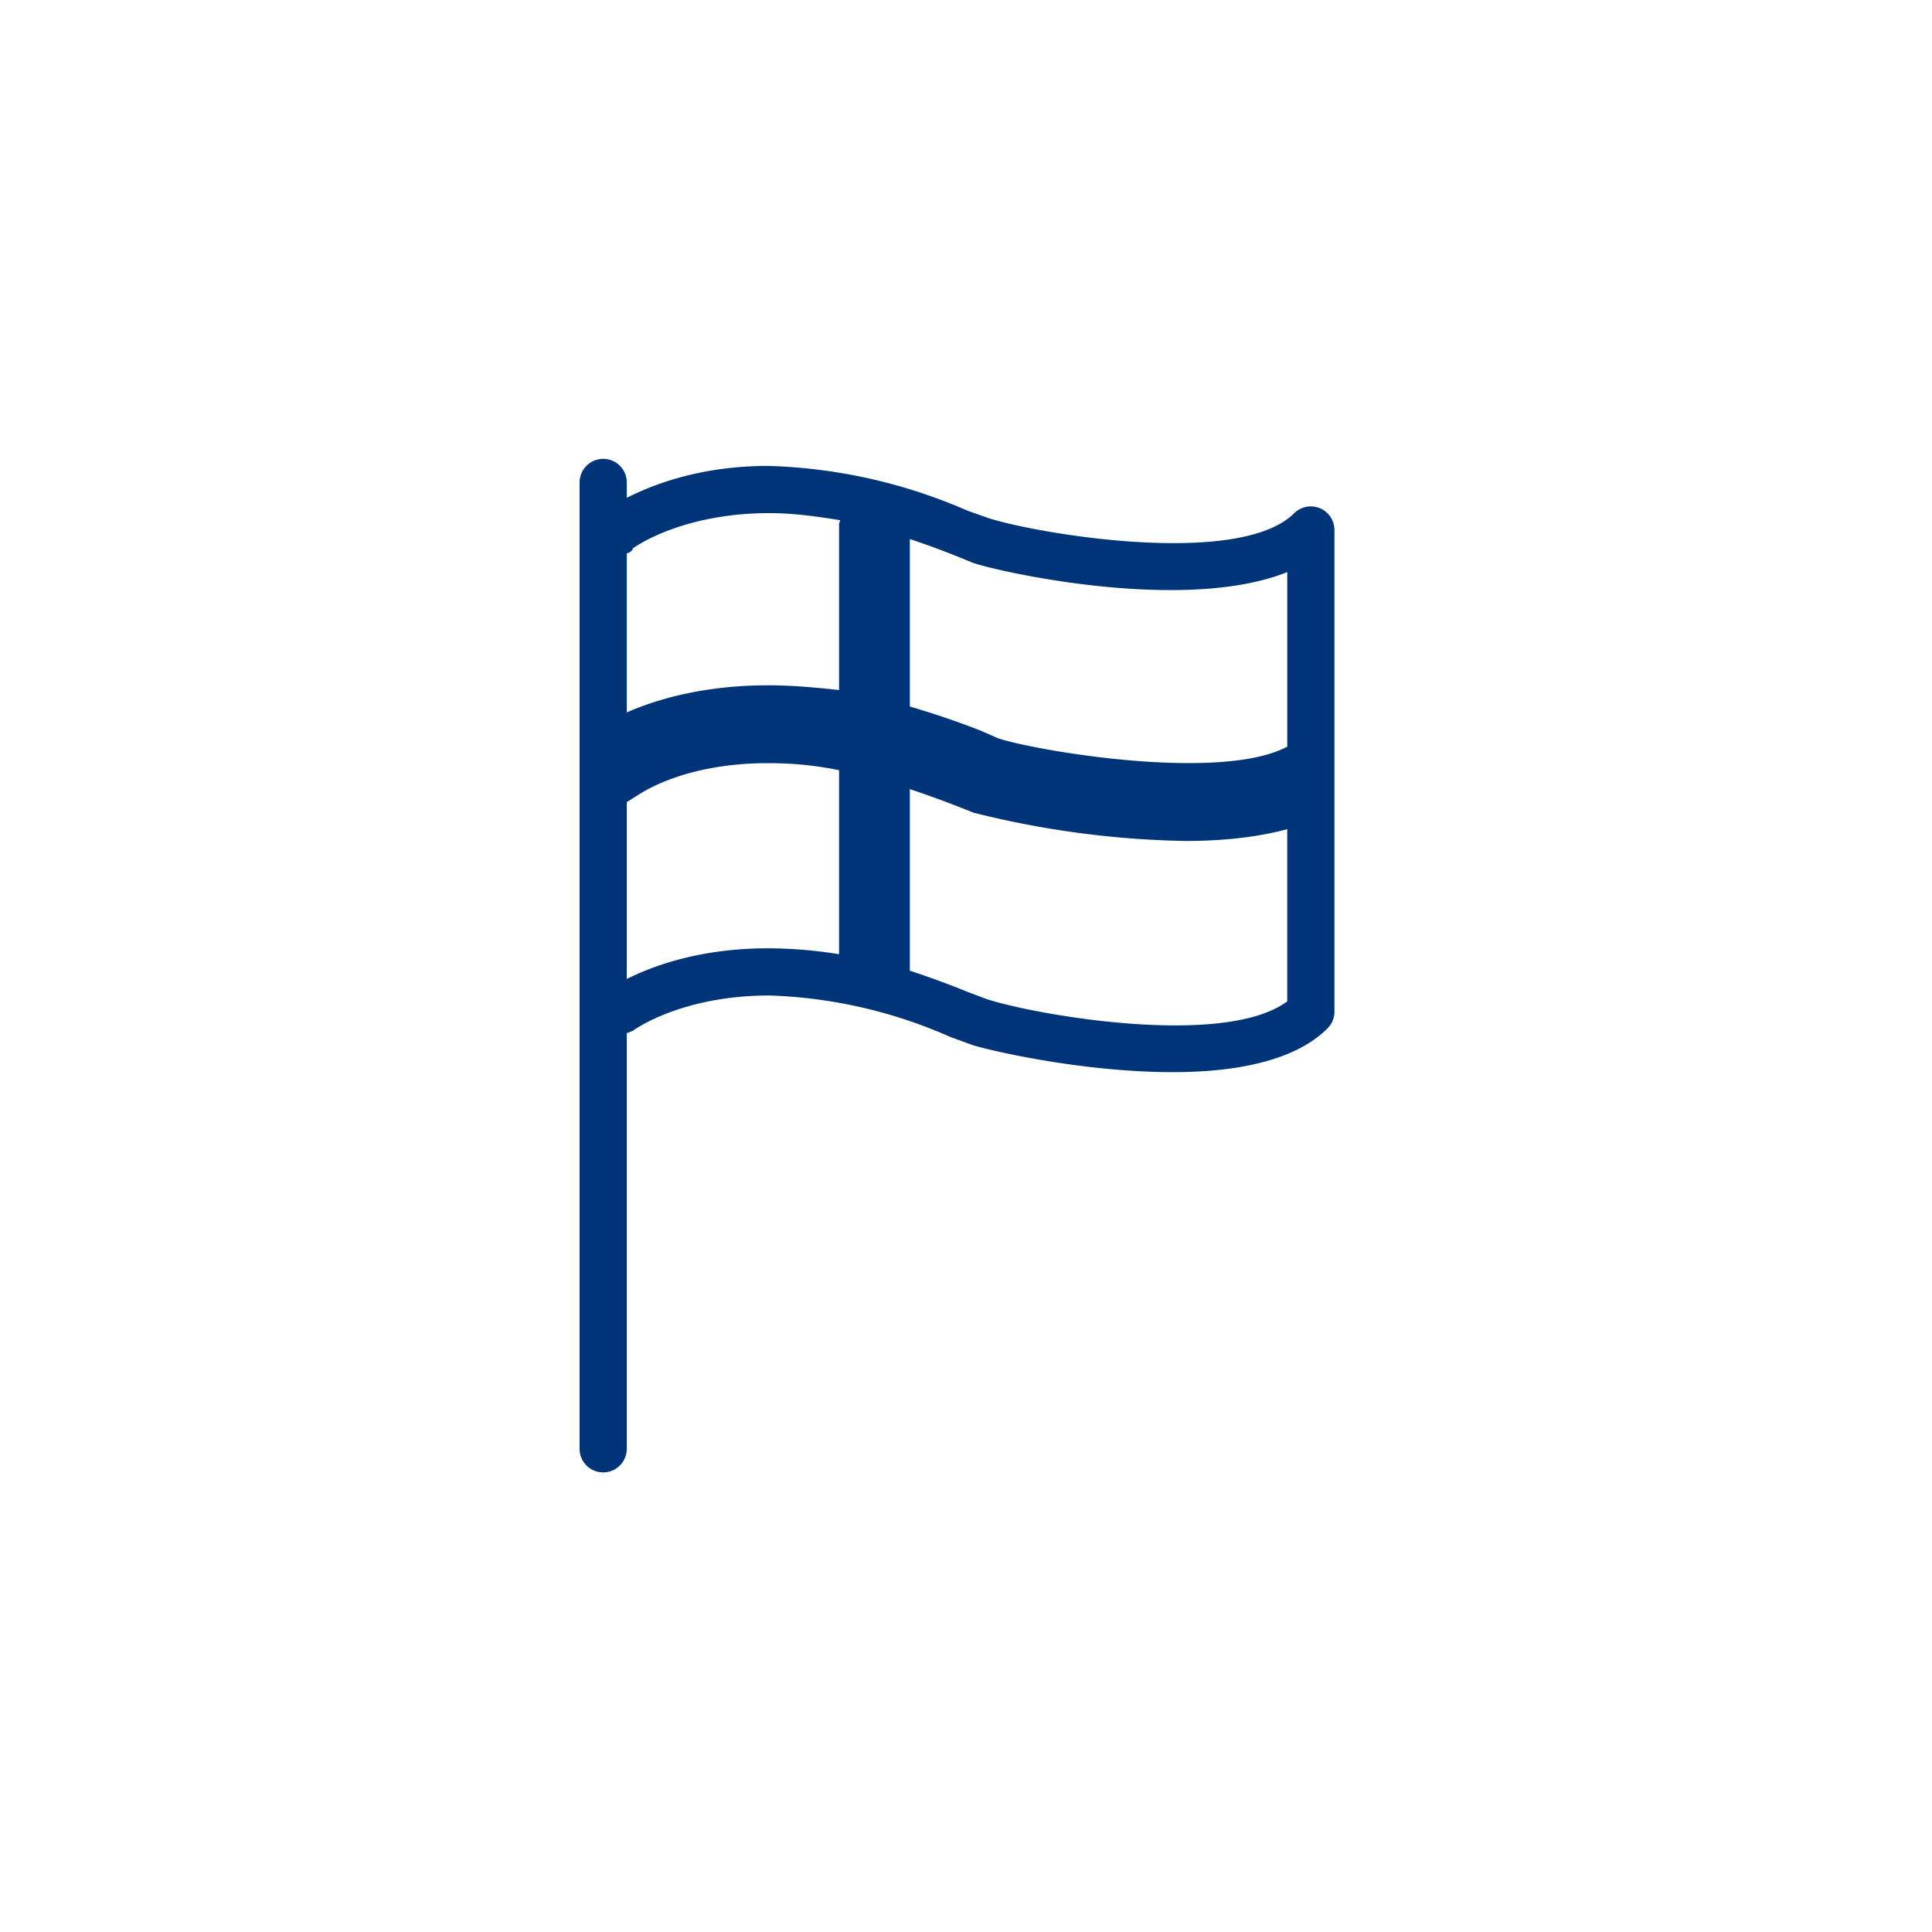
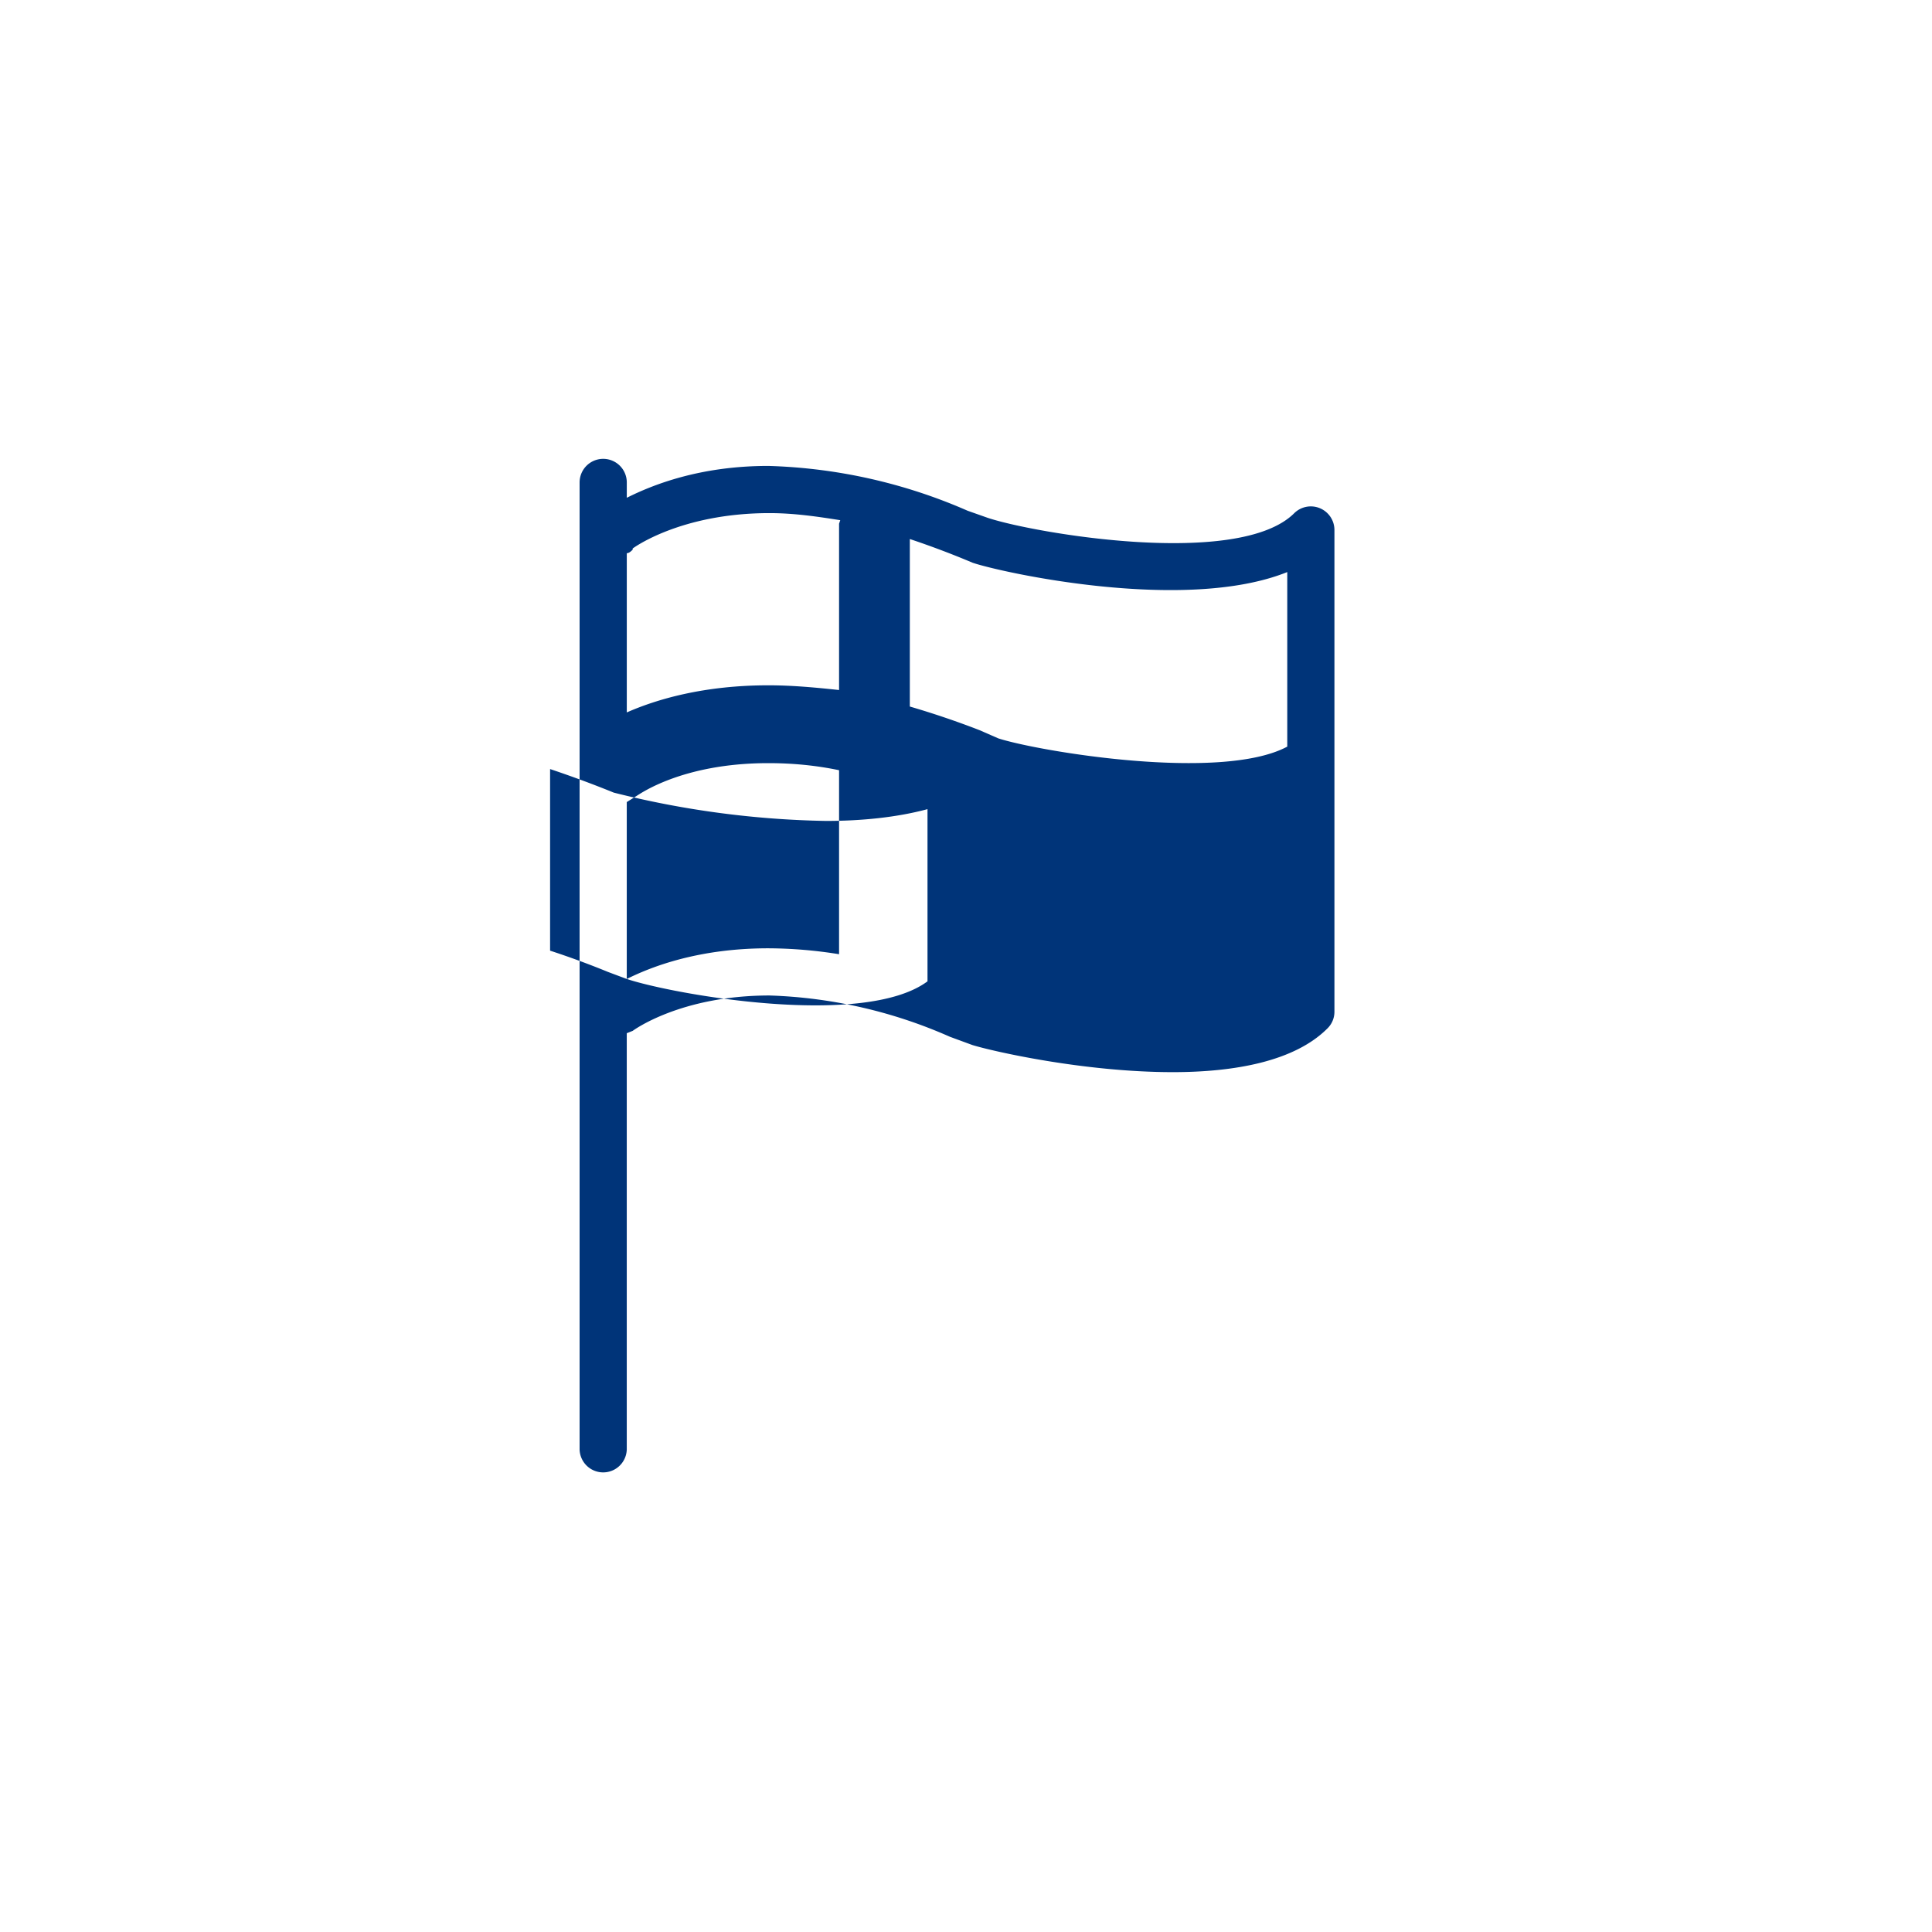
<svg xmlns="http://www.w3.org/2000/svg" width="80" height="80" viewBox="0 0 80 80">
-   <path d="M54.67 21.051a.977.977 0 0 0-1.075.196c-2.295 2.295-10.793.83-12.697.195l-.83-.293a22.123 22.123 0 0 0-8.254-1.856c-2.833 0-4.786.781-5.86 1.319v-.635a.977.977 0 0 0-1.954 0v40.046a.977.977 0 0 0 1.953 0v-17.24l.245-.097s1.953-1.465 5.665-1.465c2.577.083 5.114.664 7.472 1.71l.928.341c.781.244 4.59 1.123 8.302 1.123 2.54 0 5.03-.44 6.398-1.807a.964.964 0 0 0 .293-.683V21.93a.977.977 0 0 0-.586-.879zm-14.407 2.247c1.123.39 8.79 2.1 13.04.39v7.228c-2.736 1.465-10.305.196-11.966-.342l-.781-.341a35.651 35.651 0 0 0-2.882-.977V22.32c.875.292 1.739.618 2.589.977zm-14.065-.586s1.953-1.465 5.665-1.465c1.025 0 2.002.146 2.93.293l-.049.146v6.886c-.928-.098-1.904-.195-2.93-.195-2.686 0-4.64.586-5.86 1.123v-6.593c.097 0 .195-.098.244-.147v-.048zm-.245 17.825v-7.325l.391-.245c.098-.048 1.856-1.367 5.47-1.367 1.026 0 2.002.098 2.93.293v7.619a18.72 18.72 0 0 0-2.93-.245c-2.833 0-4.786.733-5.86 1.27zm14.896.83l-.782-.293a34.674 34.674 0 0 0-2.393-.879v-7.52a44.93 44.93 0 0 1 2.638.976 38.581 38.581 0 0 0 8.79 1.172c1.465 0 2.93-.146 4.2-.488v7.13c-2.637 1.954-10.549.537-12.453-.098z" fill="#003479" />
+   <path d="M54.67 21.051a.977.977 0 0 0-1.075.196c-2.295 2.295-10.793.83-12.697.195l-.83-.293a22.123 22.123 0 0 0-8.254-1.856c-2.833 0-4.786.781-5.86 1.319v-.635a.977.977 0 0 0-1.954 0v40.046a.977.977 0 0 0 1.953 0v-17.24l.245-.097s1.953-1.465 5.665-1.465c2.577.083 5.114.664 7.472 1.71l.928.341c.781.244 4.59 1.123 8.302 1.123 2.54 0 5.03-.44 6.398-1.807a.964.964 0 0 0 .293-.683V21.93a.977.977 0 0 0-.586-.879zm-14.407 2.247c1.123.39 8.79 2.1 13.04.39v7.228c-2.736 1.465-10.305.196-11.966-.342l-.781-.341a35.651 35.651 0 0 0-2.882-.977V22.32c.875.292 1.739.618 2.589.977zm-14.065-.586s1.953-1.465 5.665-1.465c1.025 0 2.002.146 2.93.293l-.049.146v6.886c-.928-.098-1.904-.195-2.93-.195-2.686 0-4.64.586-5.86 1.123v-6.593c.097 0 .195-.098.244-.147v-.048zm-.245 17.825v-7.325l.391-.245c.098-.048 1.856-1.367 5.47-1.367 1.026 0 2.002.098 2.93.293v7.619a18.72 18.72 0 0 0-2.93-.245c-2.833 0-4.786.733-5.86 1.27zl-.782-.293a34.674 34.674 0 0 0-2.393-.879v-7.52a44.93 44.93 0 0 1 2.638.976 38.581 38.581 0 0 0 8.79 1.172c1.465 0 2.93-.146 4.2-.488v7.13c-2.637 1.954-10.549.537-12.453-.098z" fill="#003479" />
</svg>